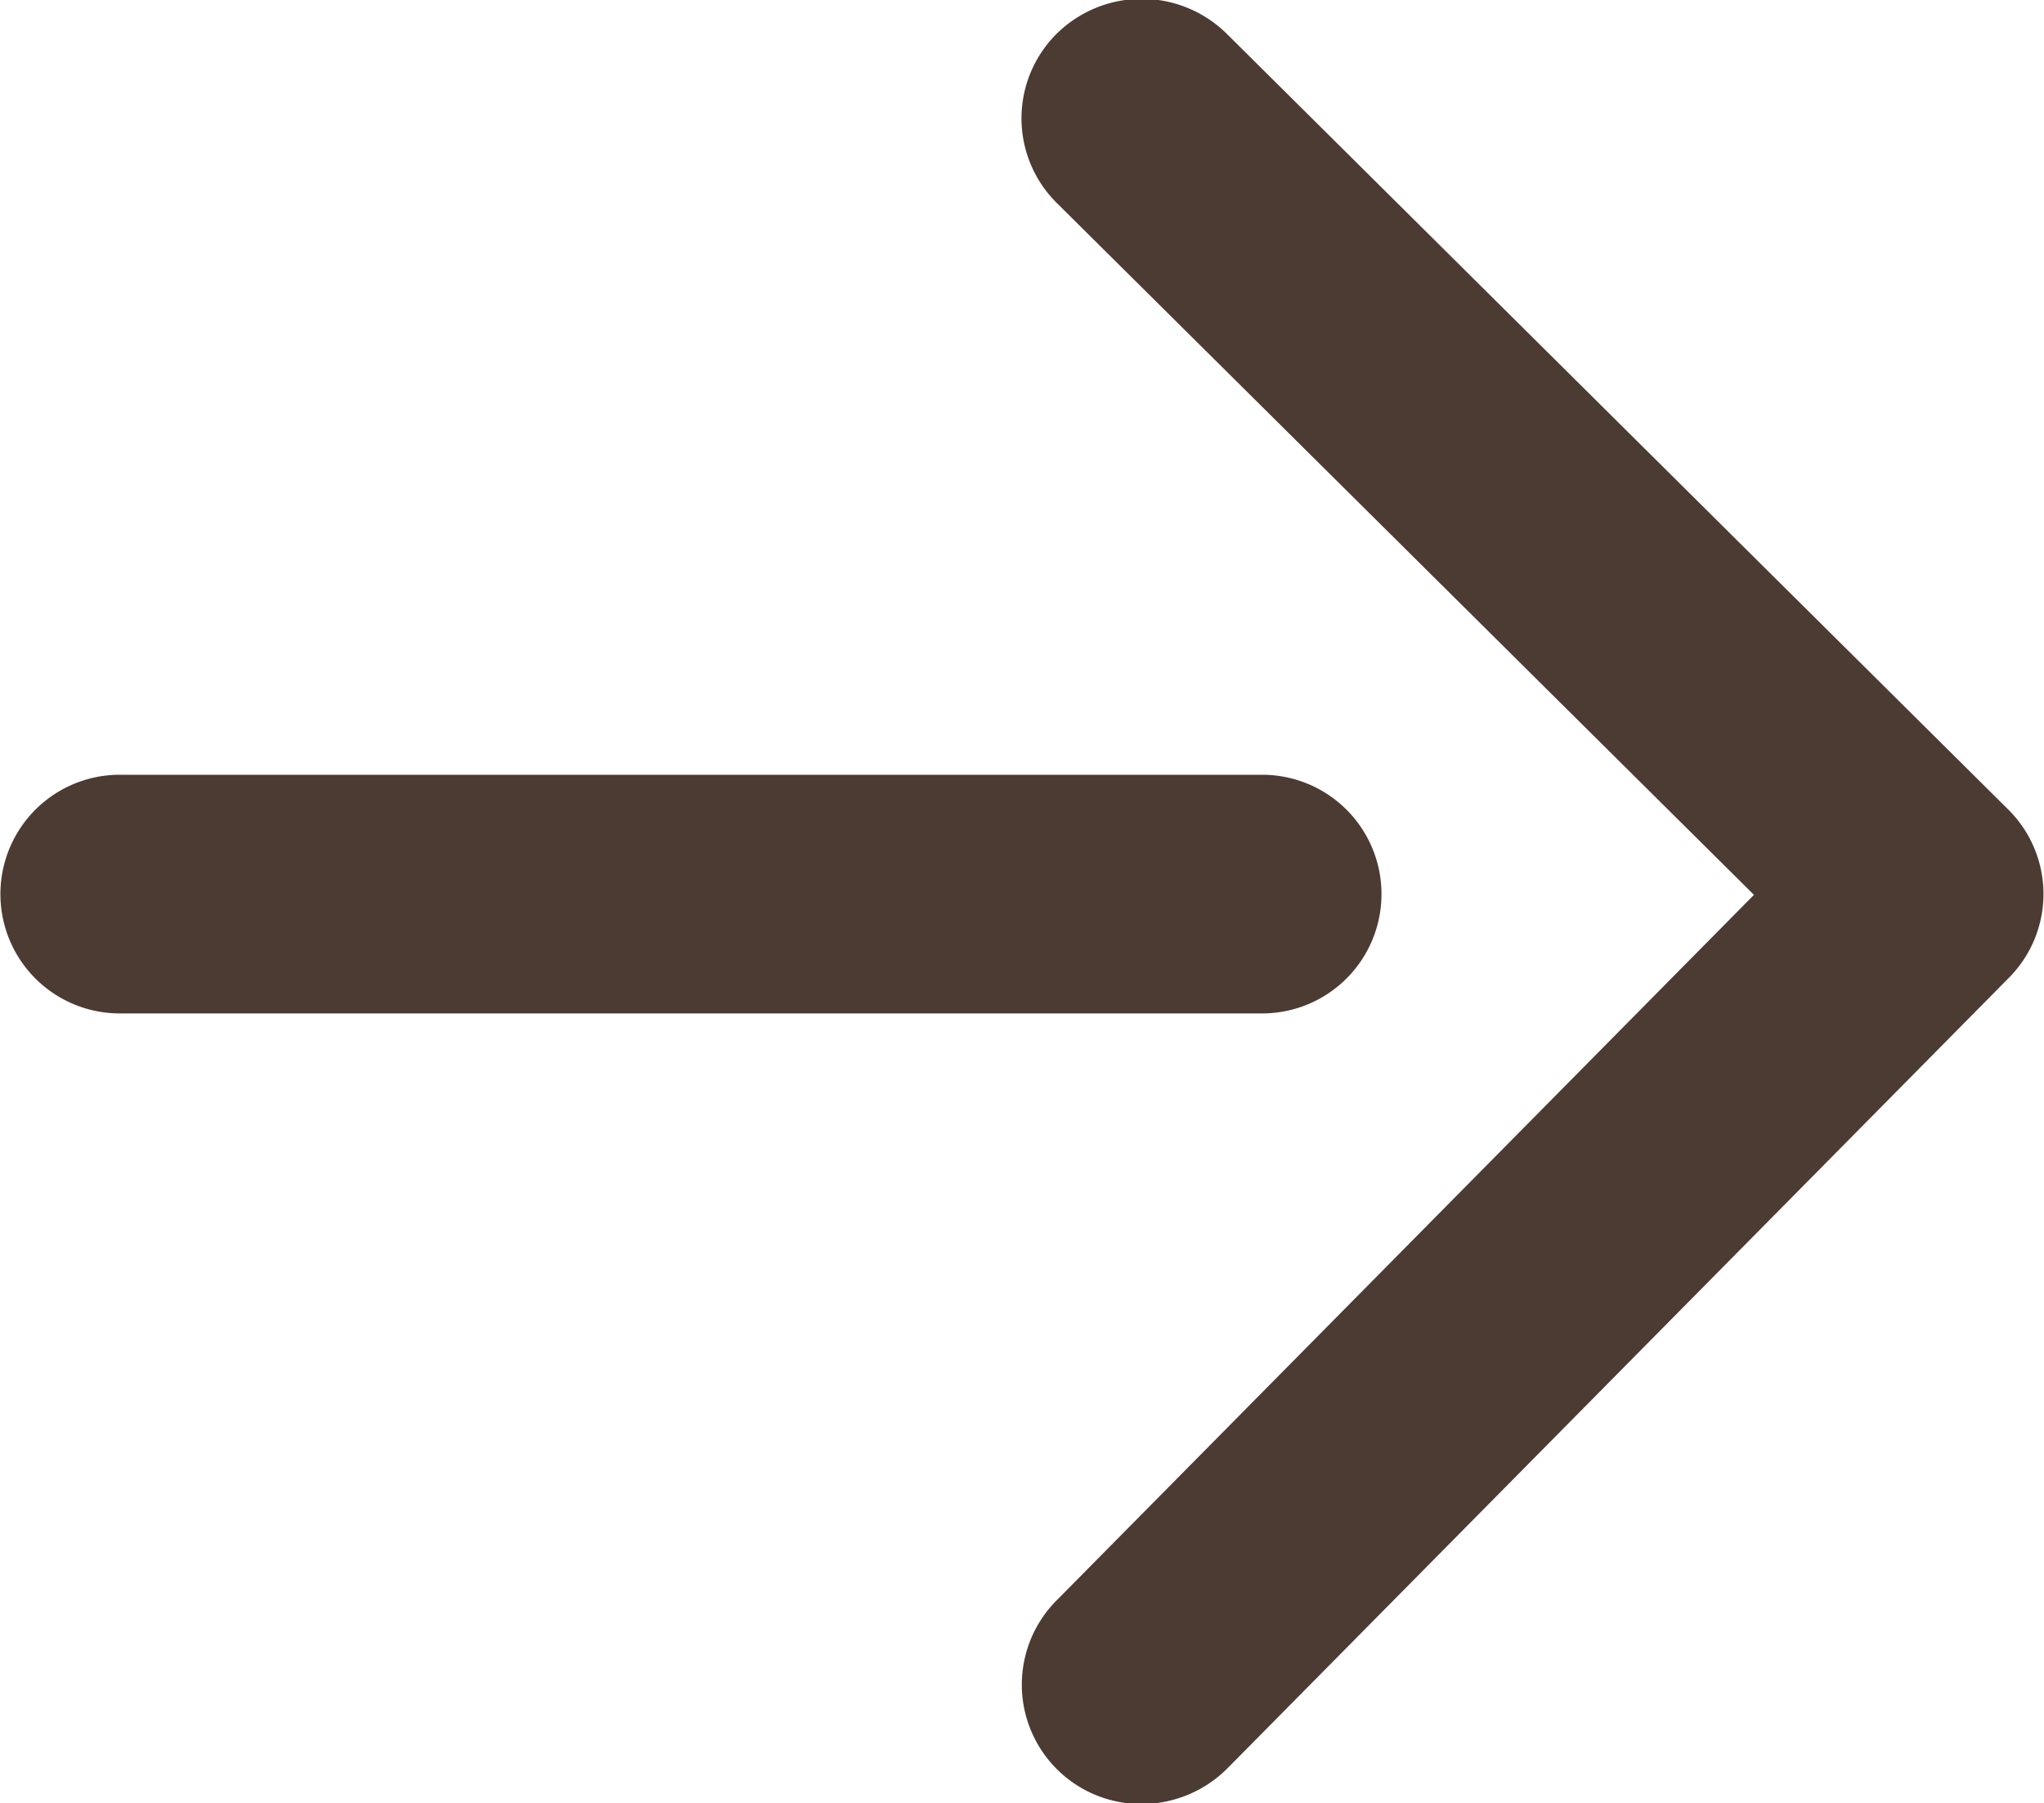
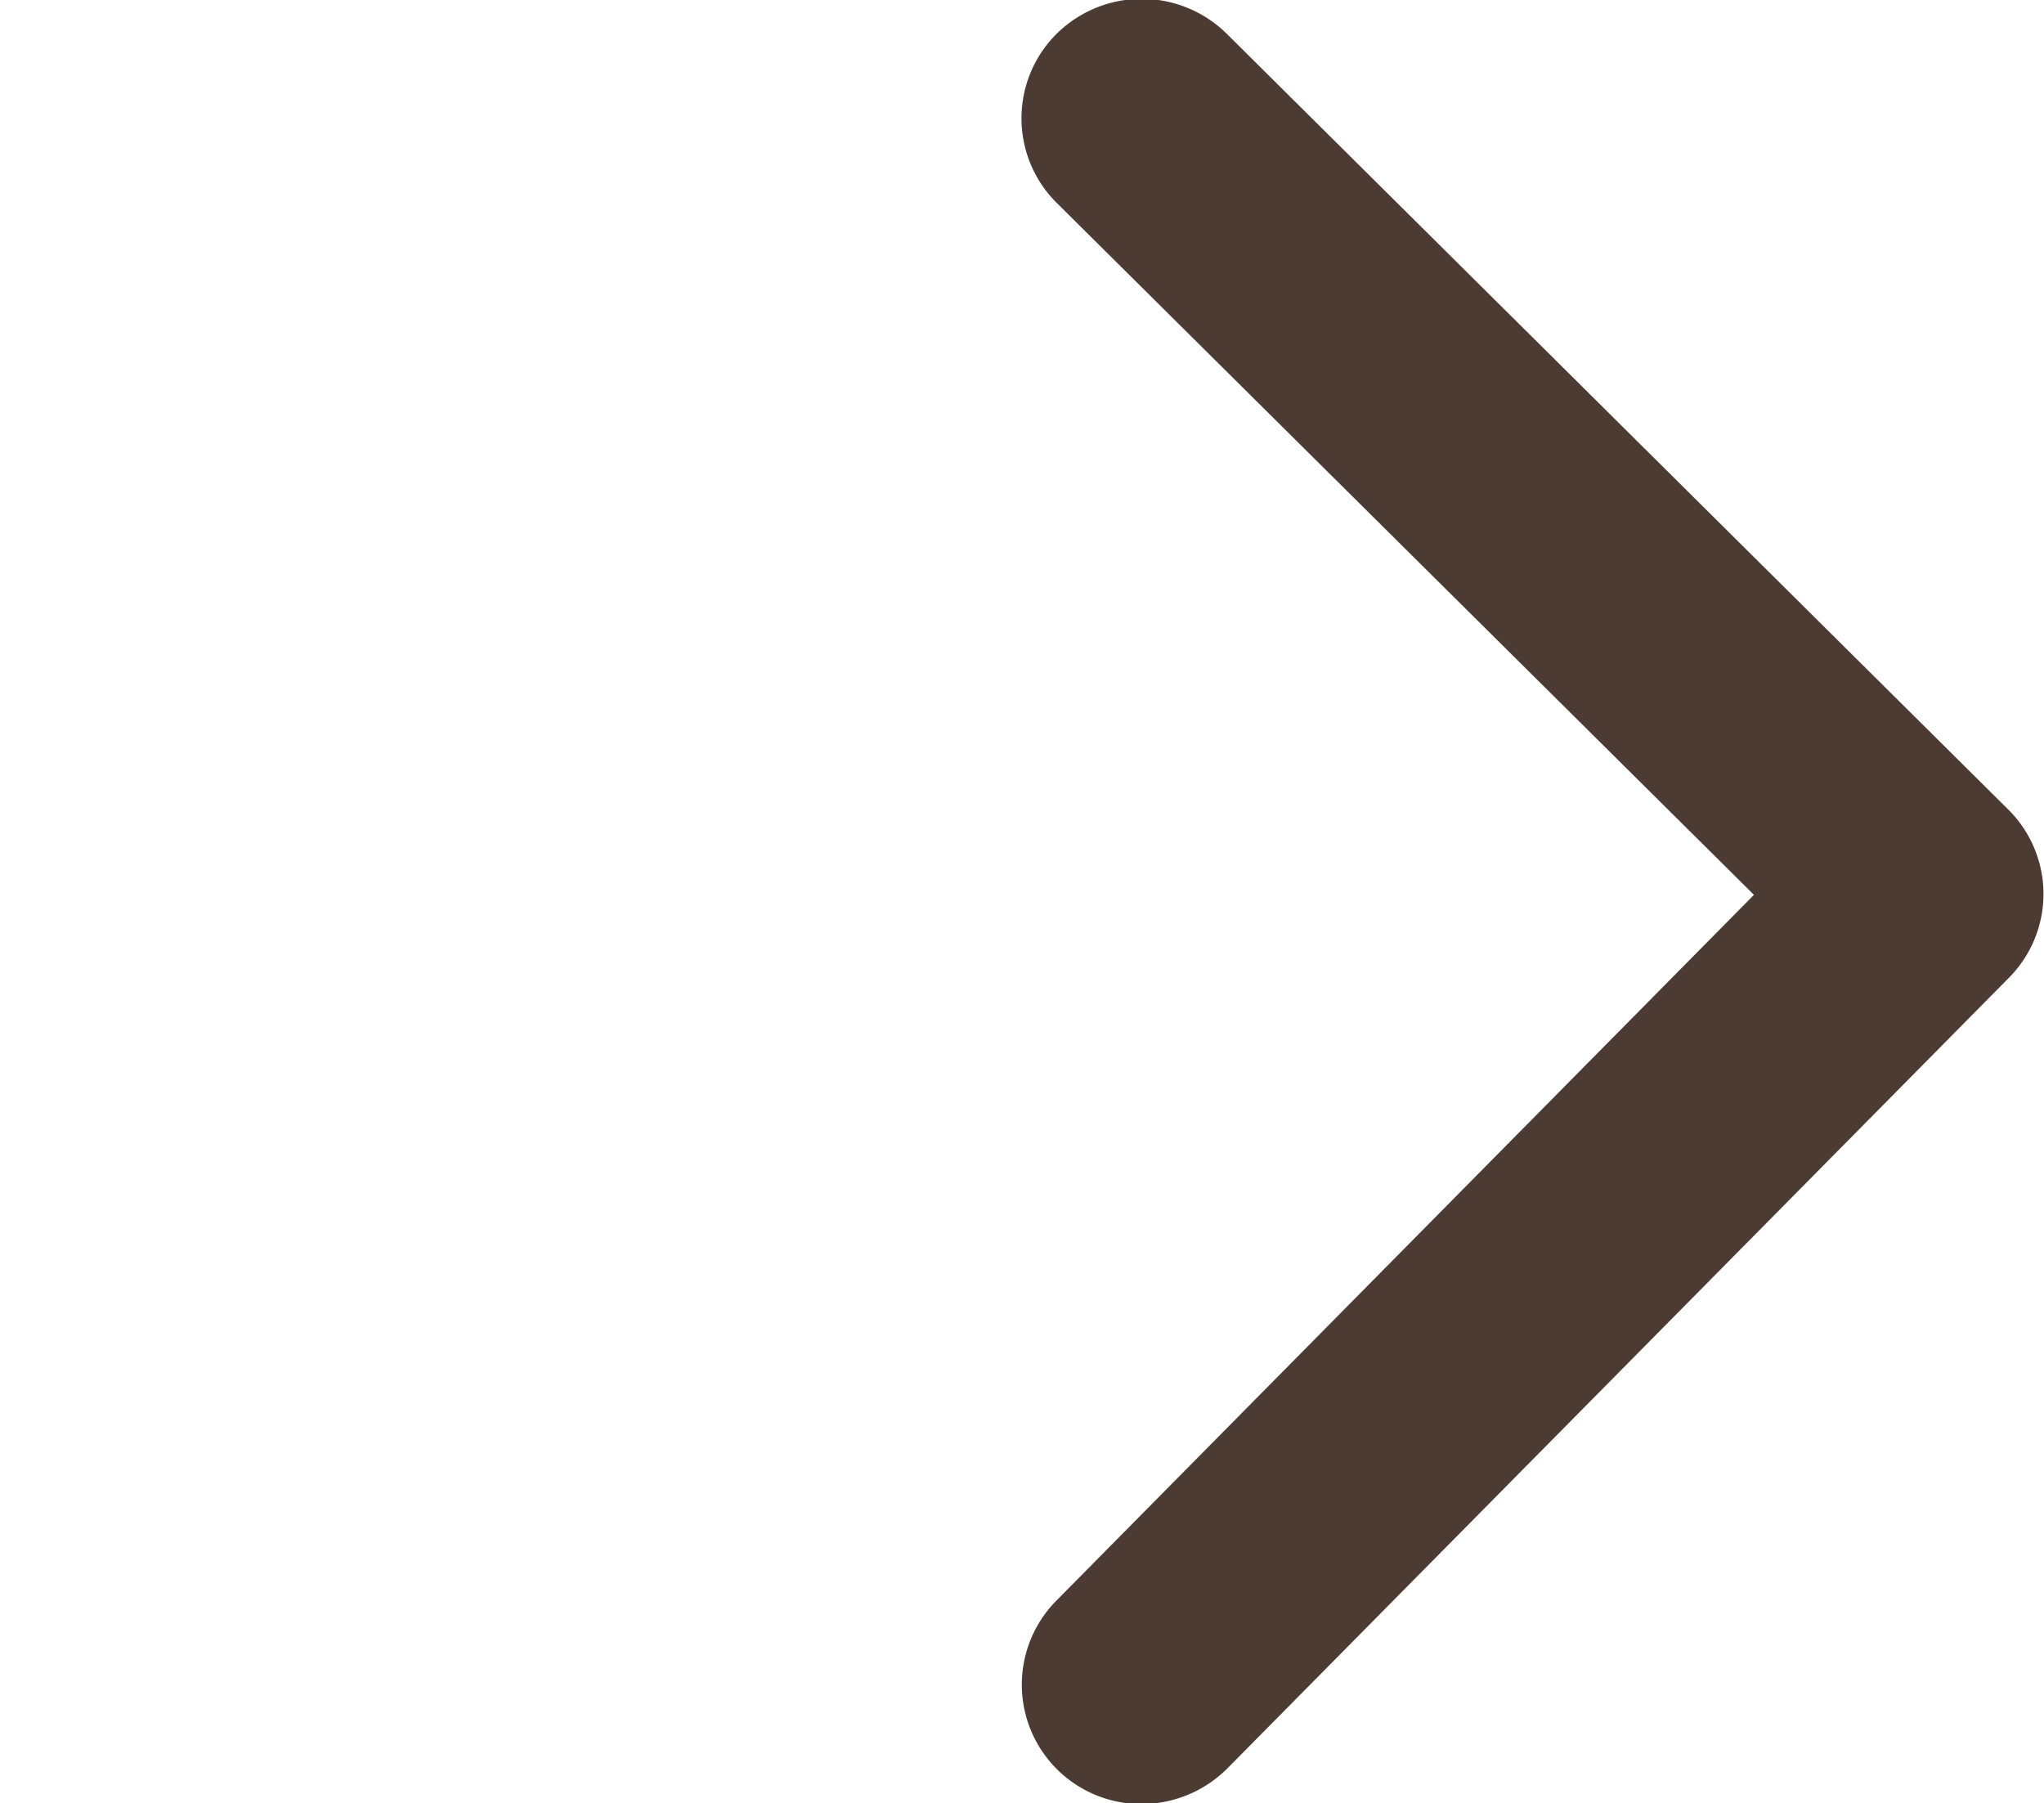
<svg xmlns="http://www.w3.org/2000/svg" width="40" height="35.28" viewBox="0 0 40 35.28">
  <defs>
    <style>
      .cls-1 {
        fill: #4c3b32;
        fill-rule: evenodd;
      }
    </style>
  </defs>
-   <path id="シェイプ_639" data-name="シェイプ 639" class="cls-1" d="M802.343,2198.64a2.336,2.336,0,0,1-1.68-3.97l13.661-13.82-13.645-13.54a2.332,2.332,0,0,1,0-3.31,2.369,2.369,0,0,1,3.327,0l15.294,15.18a2.326,2.326,0,0,1,.016,3.29l-15.294,15.47A2.377,2.377,0,0,1,802.343,2198.64Zm2.353-15.47H782.343a2.335,2.335,0,1,1,0-4.67H804.7A2.335,2.335,0,1,1,804.7,2183.17Z" transform="translate(-780 -2163.34)" />
+   <path id="シェイプ_639" data-name="シェイプ 639" class="cls-1" d="M802.343,2198.64a2.336,2.336,0,0,1-1.68-3.97l13.661-13.82-13.645-13.54a2.332,2.332,0,0,1,0-3.31,2.369,2.369,0,0,1,3.327,0l15.294,15.18a2.326,2.326,0,0,1,.016,3.29l-15.294,15.47A2.377,2.377,0,0,1,802.343,2198.64Zm2.353-15.47H782.343H804.7A2.335,2.335,0,1,1,804.7,2183.17Z" transform="translate(-780 -2163.34)" />
</svg>